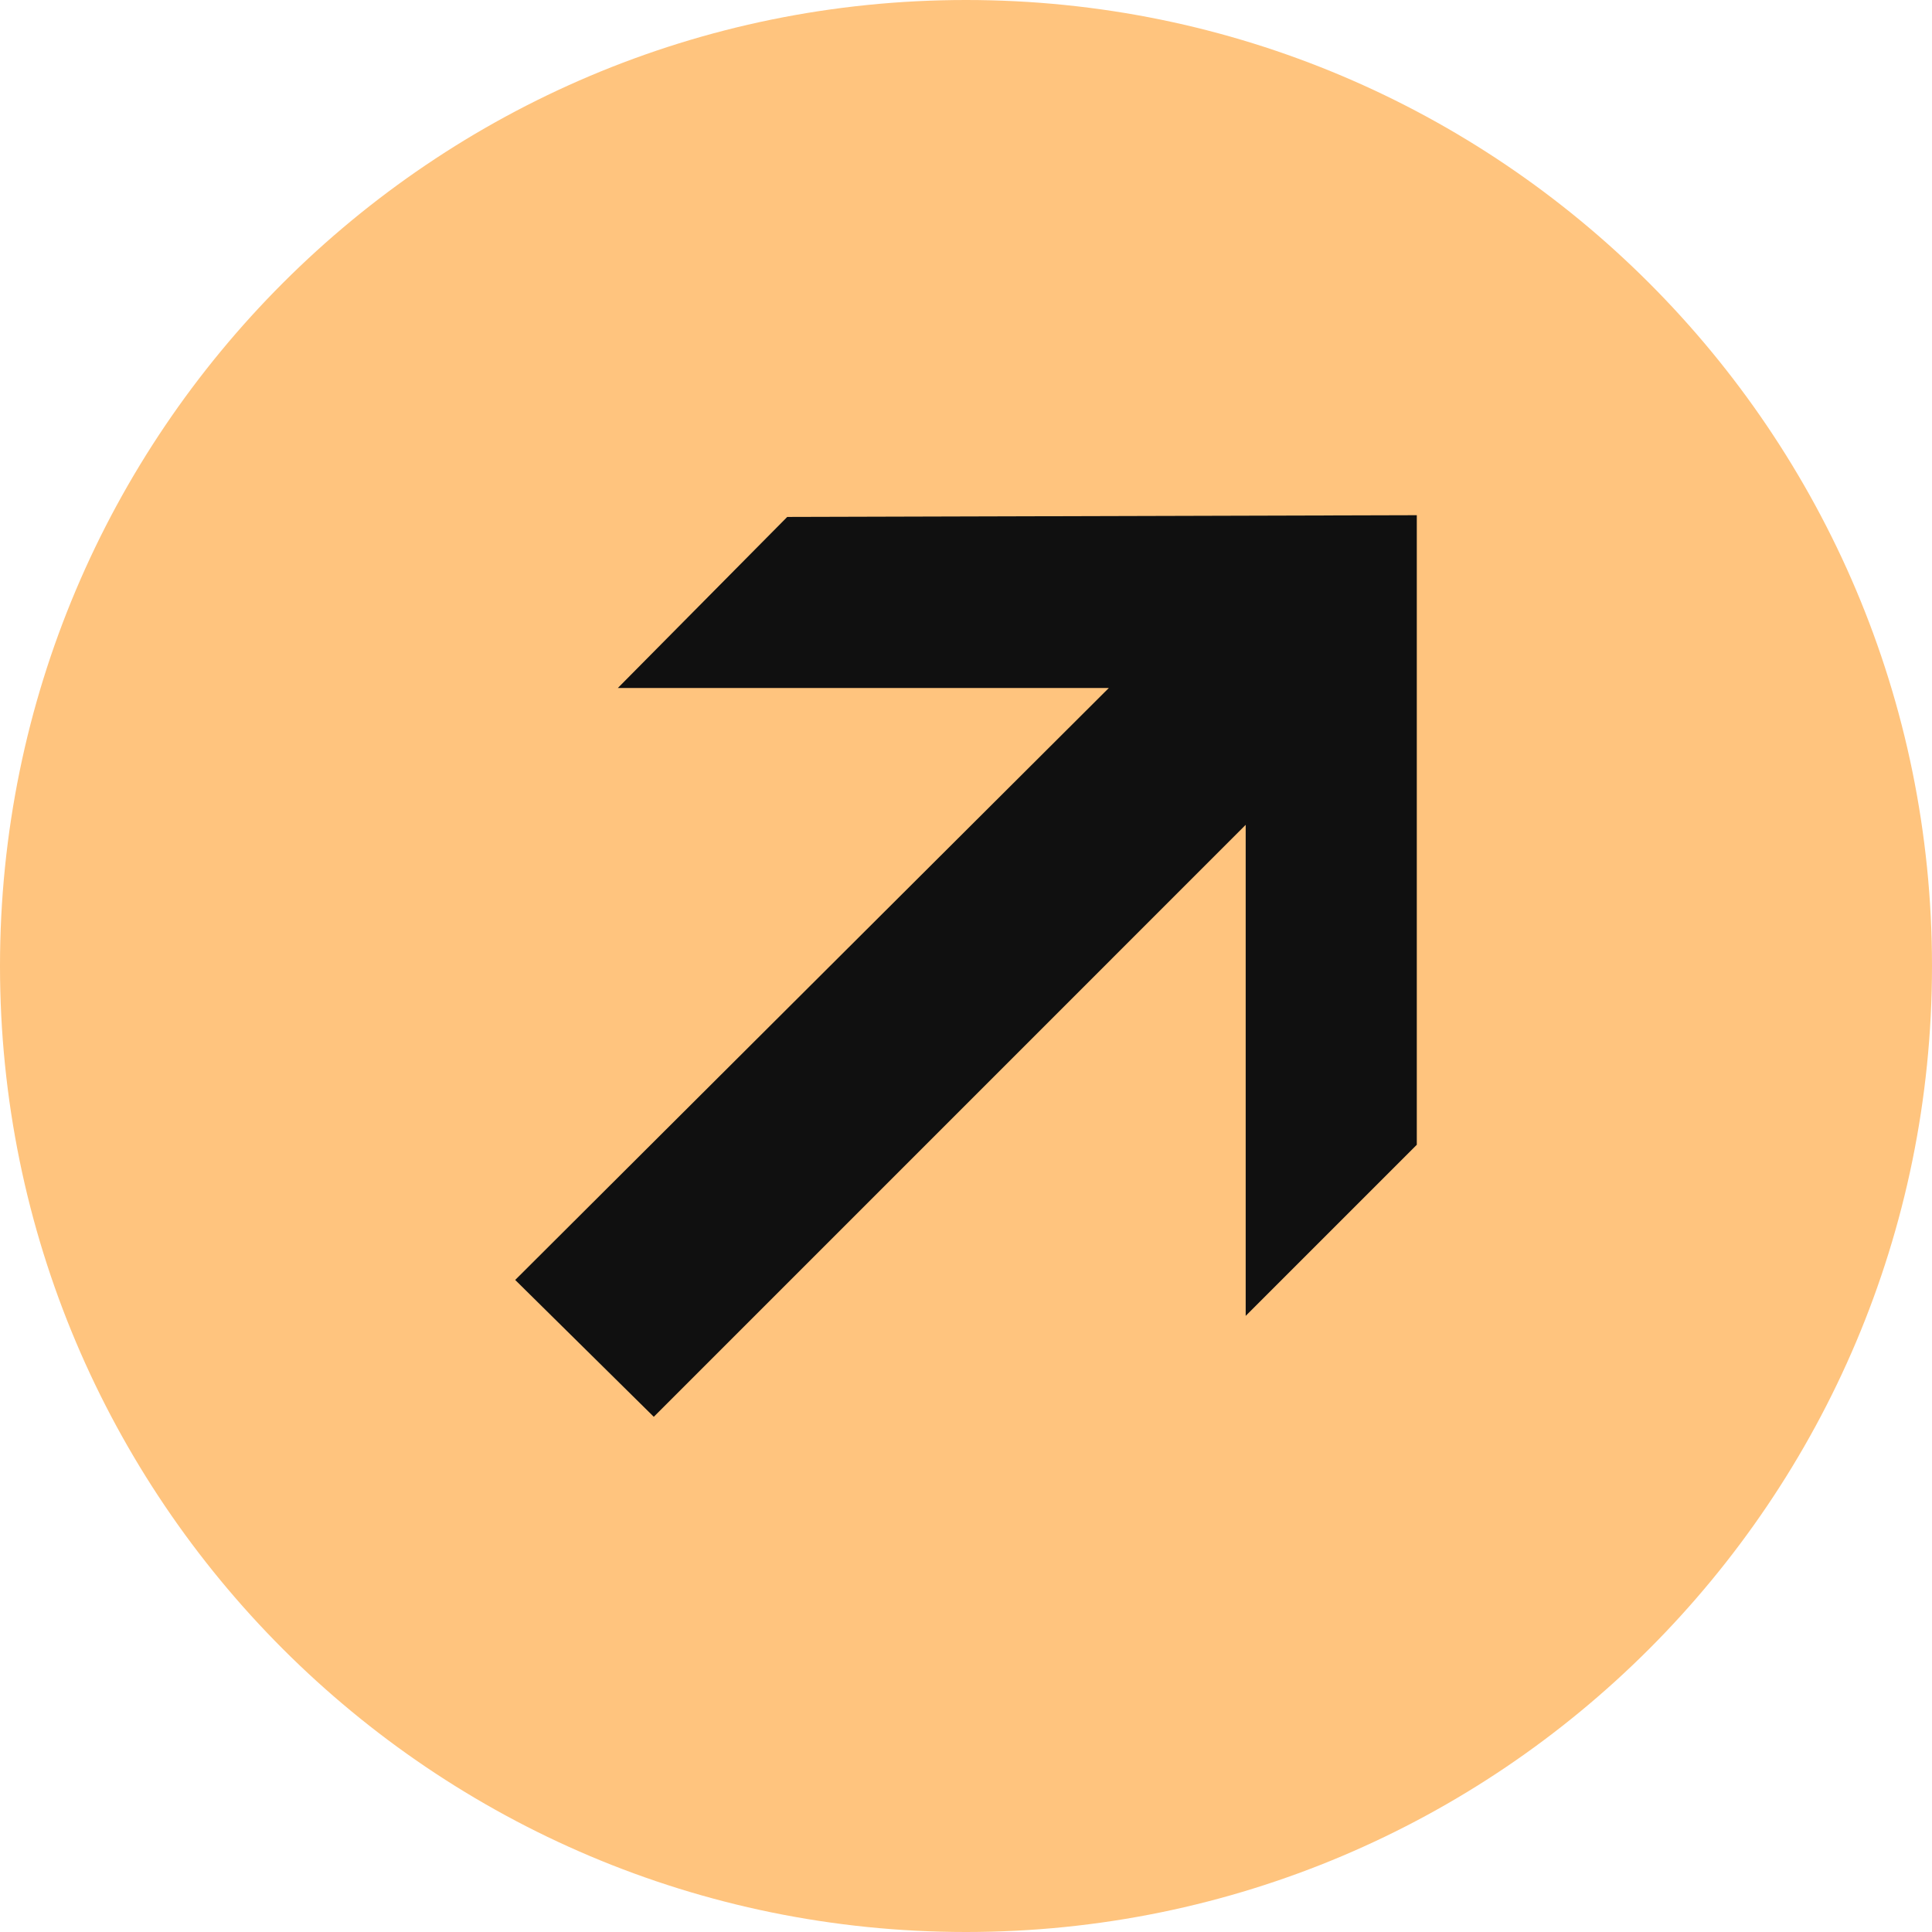
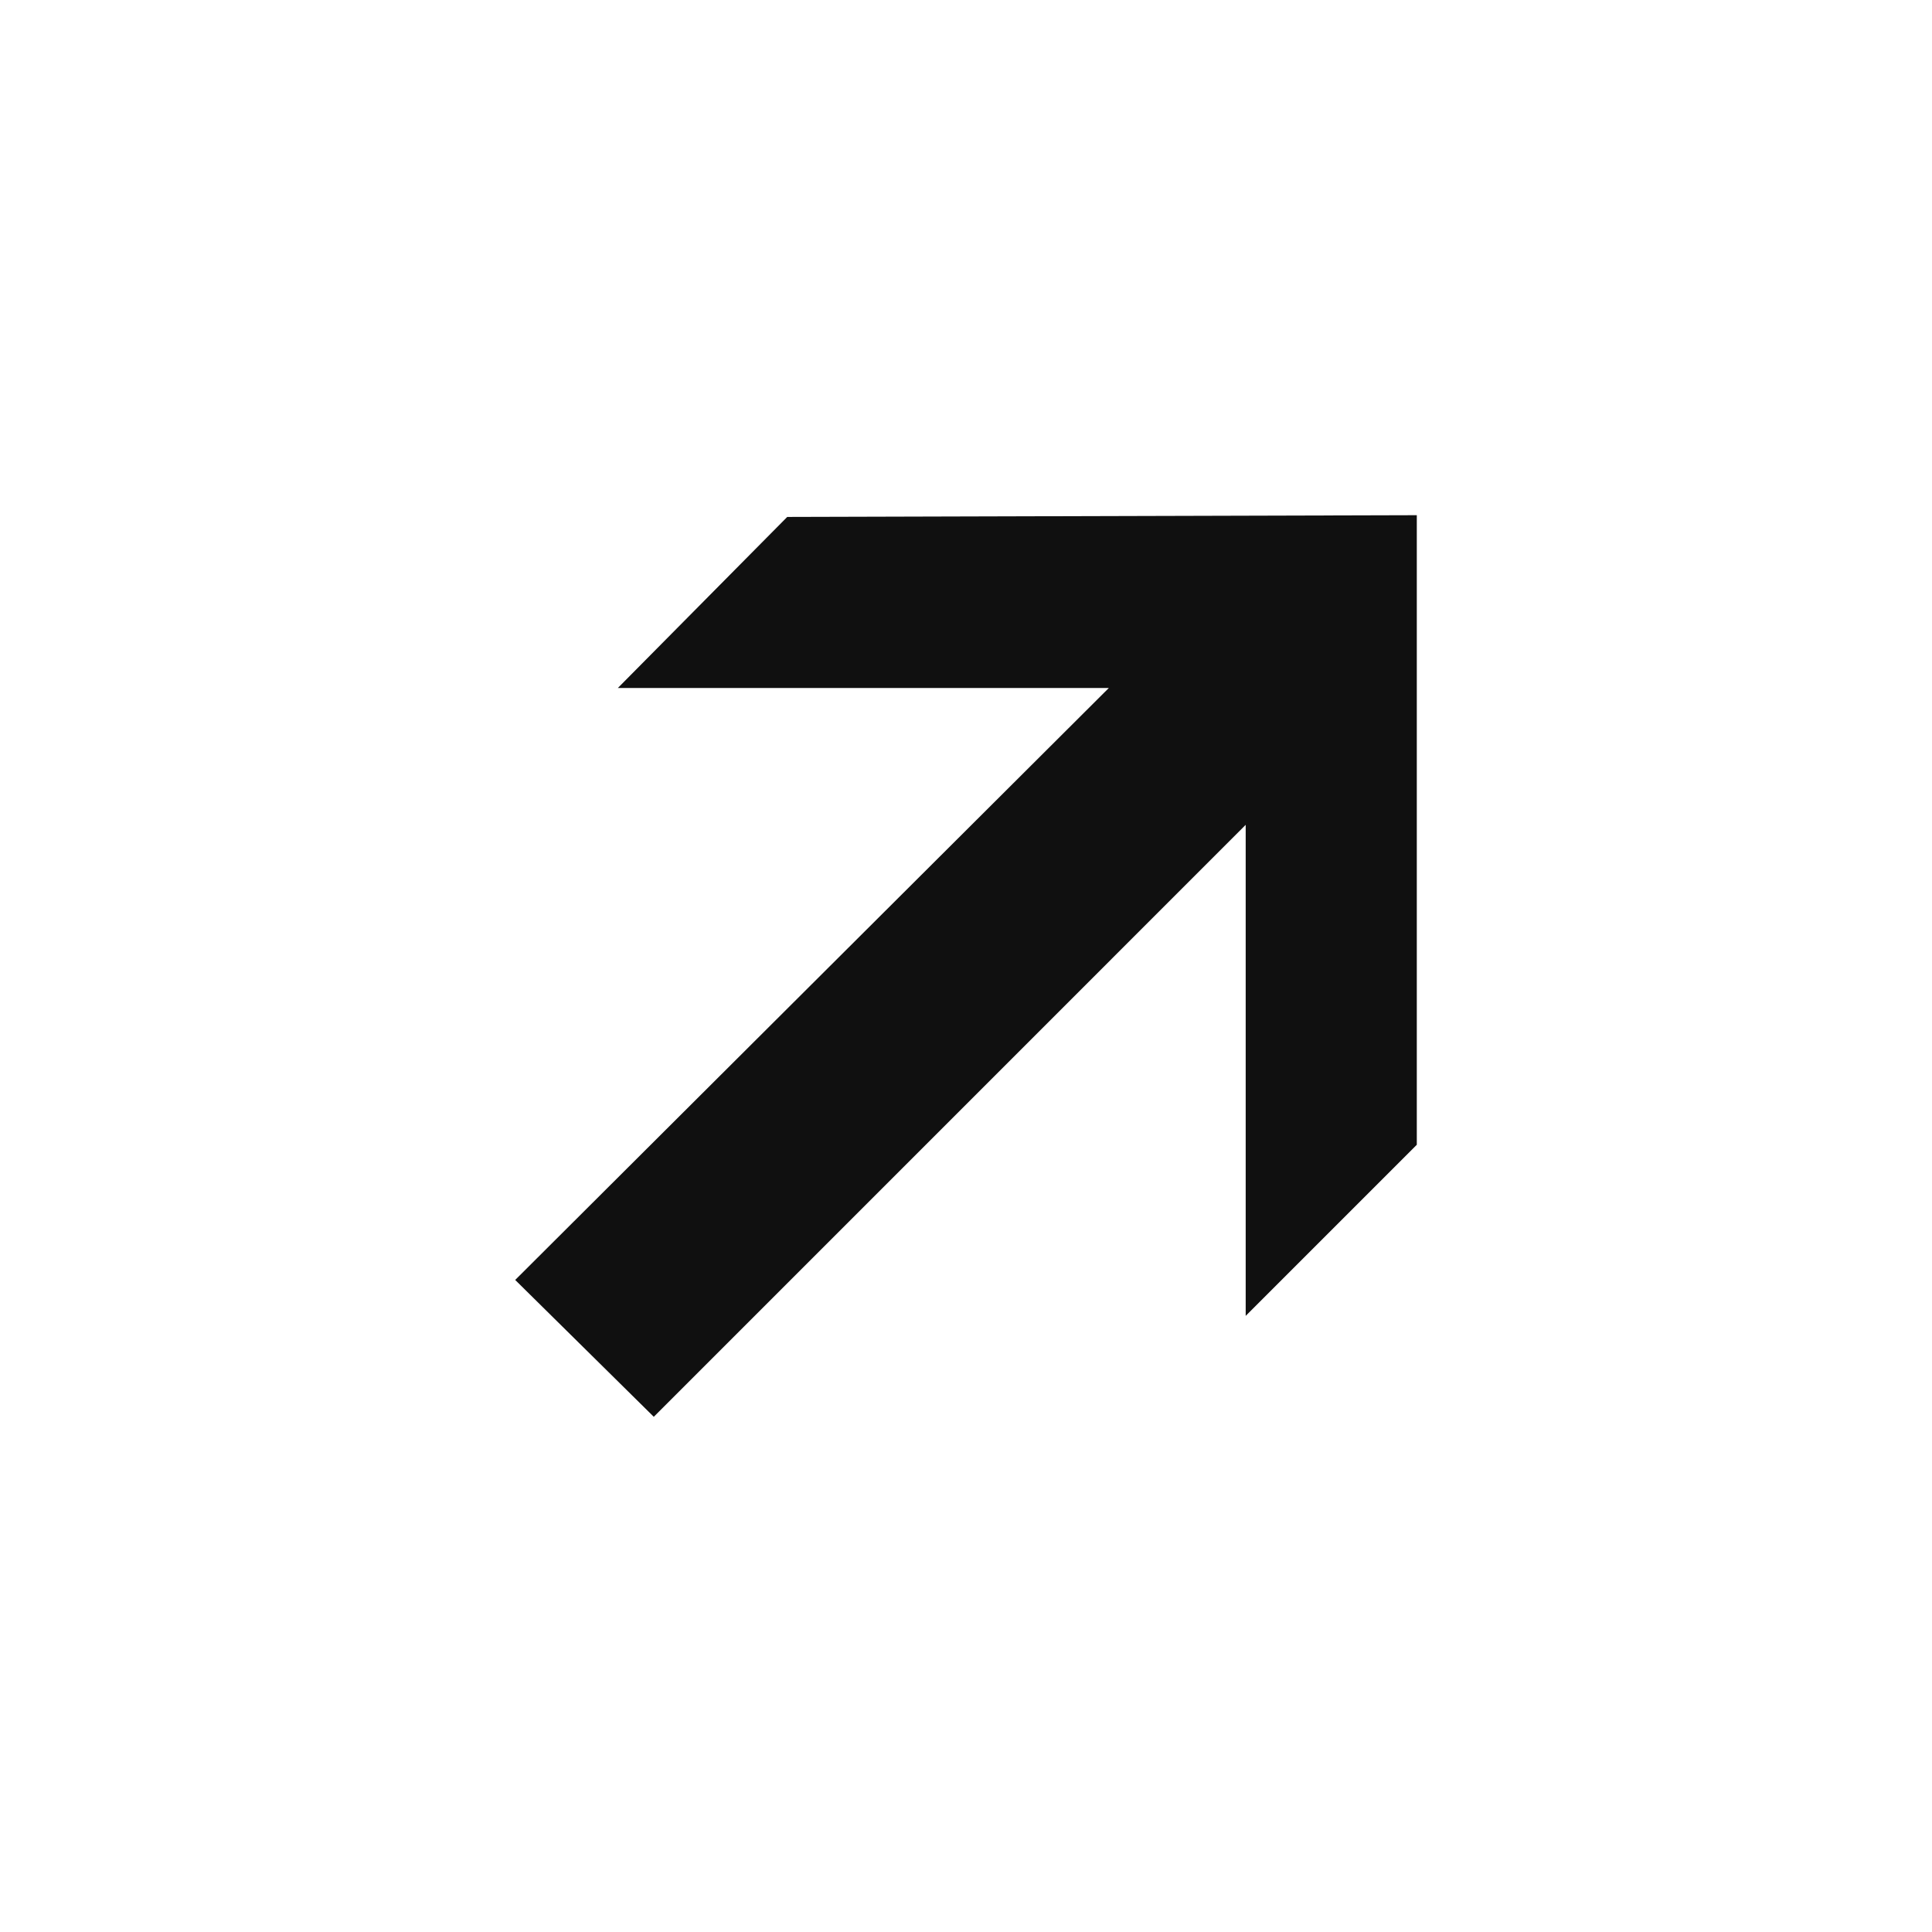
<svg xmlns="http://www.w3.org/2000/svg" width="30" height="30" viewBox="0 0 30 30" fill="none">
-   <path d="M30 15C30 23.284 23.284 30 15 30C6.716 30 0 23.284 0 15C0 6.716 6.716 0 15 0C23.284 0 30 6.716 30 15Z" fill="#FFC47E" />
  <path d="M9.594 10.683L12.224 8.027L22 8V17.776L19.343 20.433V12.808L10.152 22L8 19.875L17.218 10.683H9.594Z" fill="#101010" />
</svg>